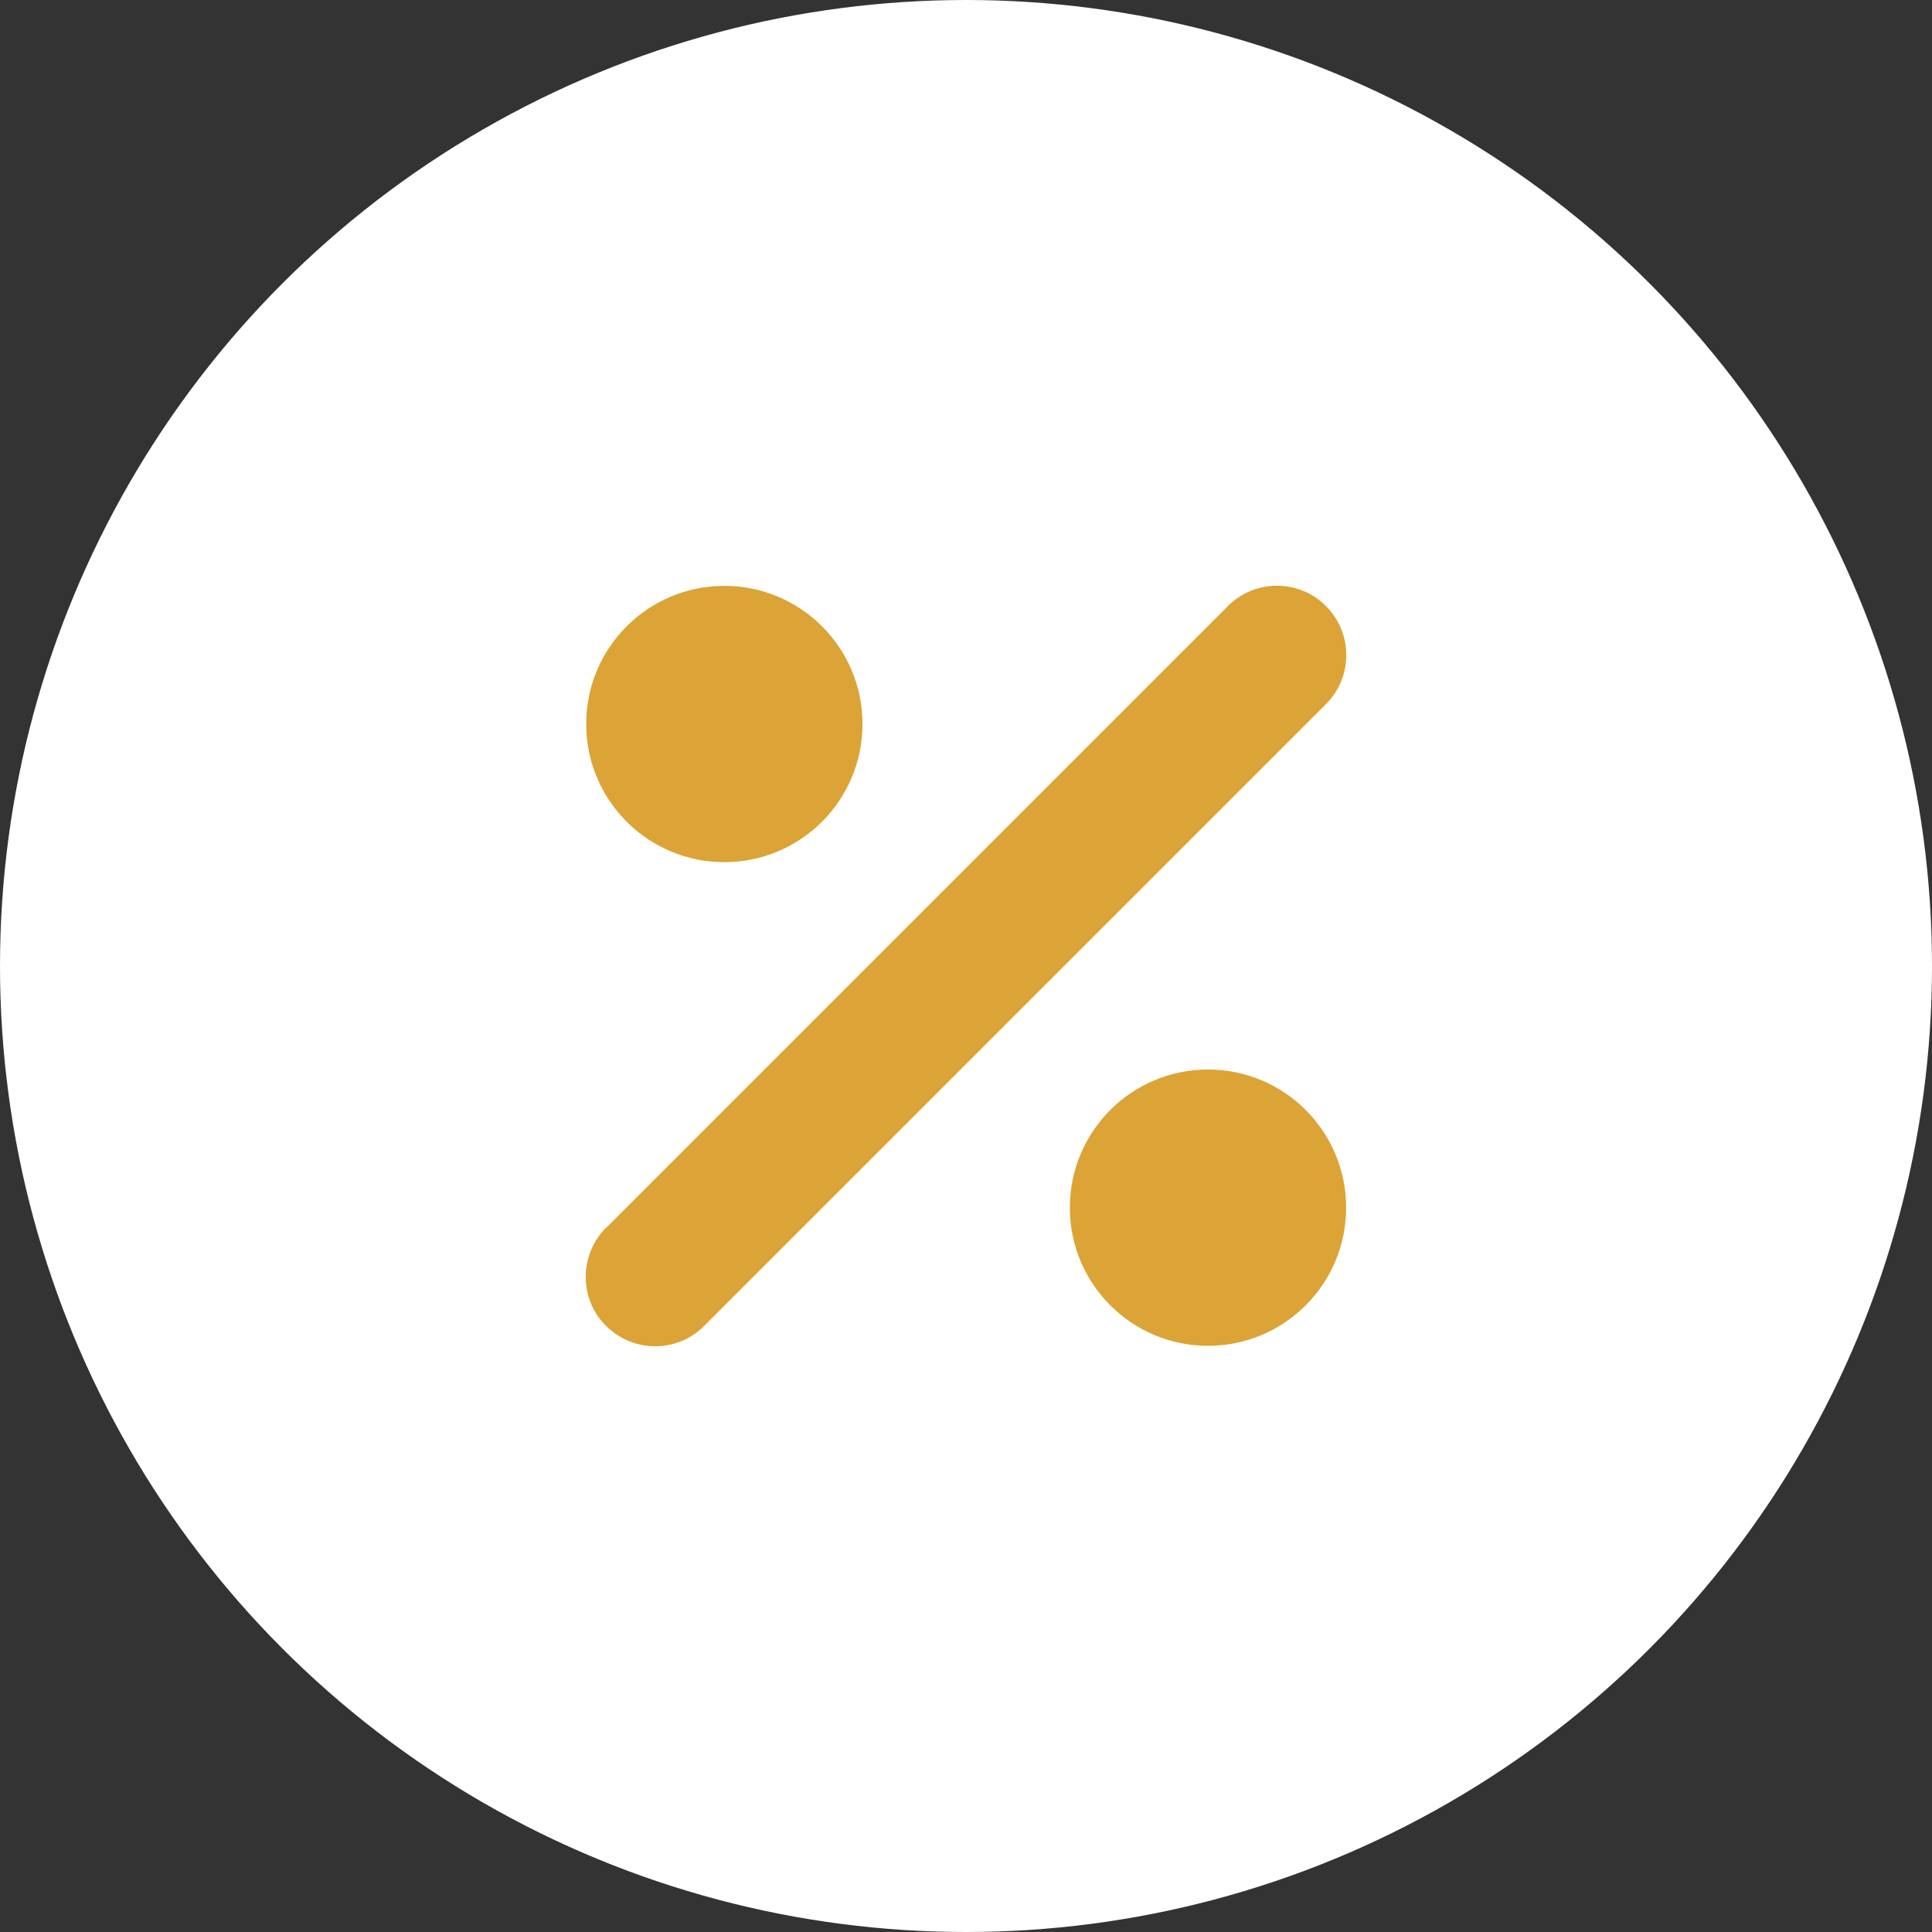
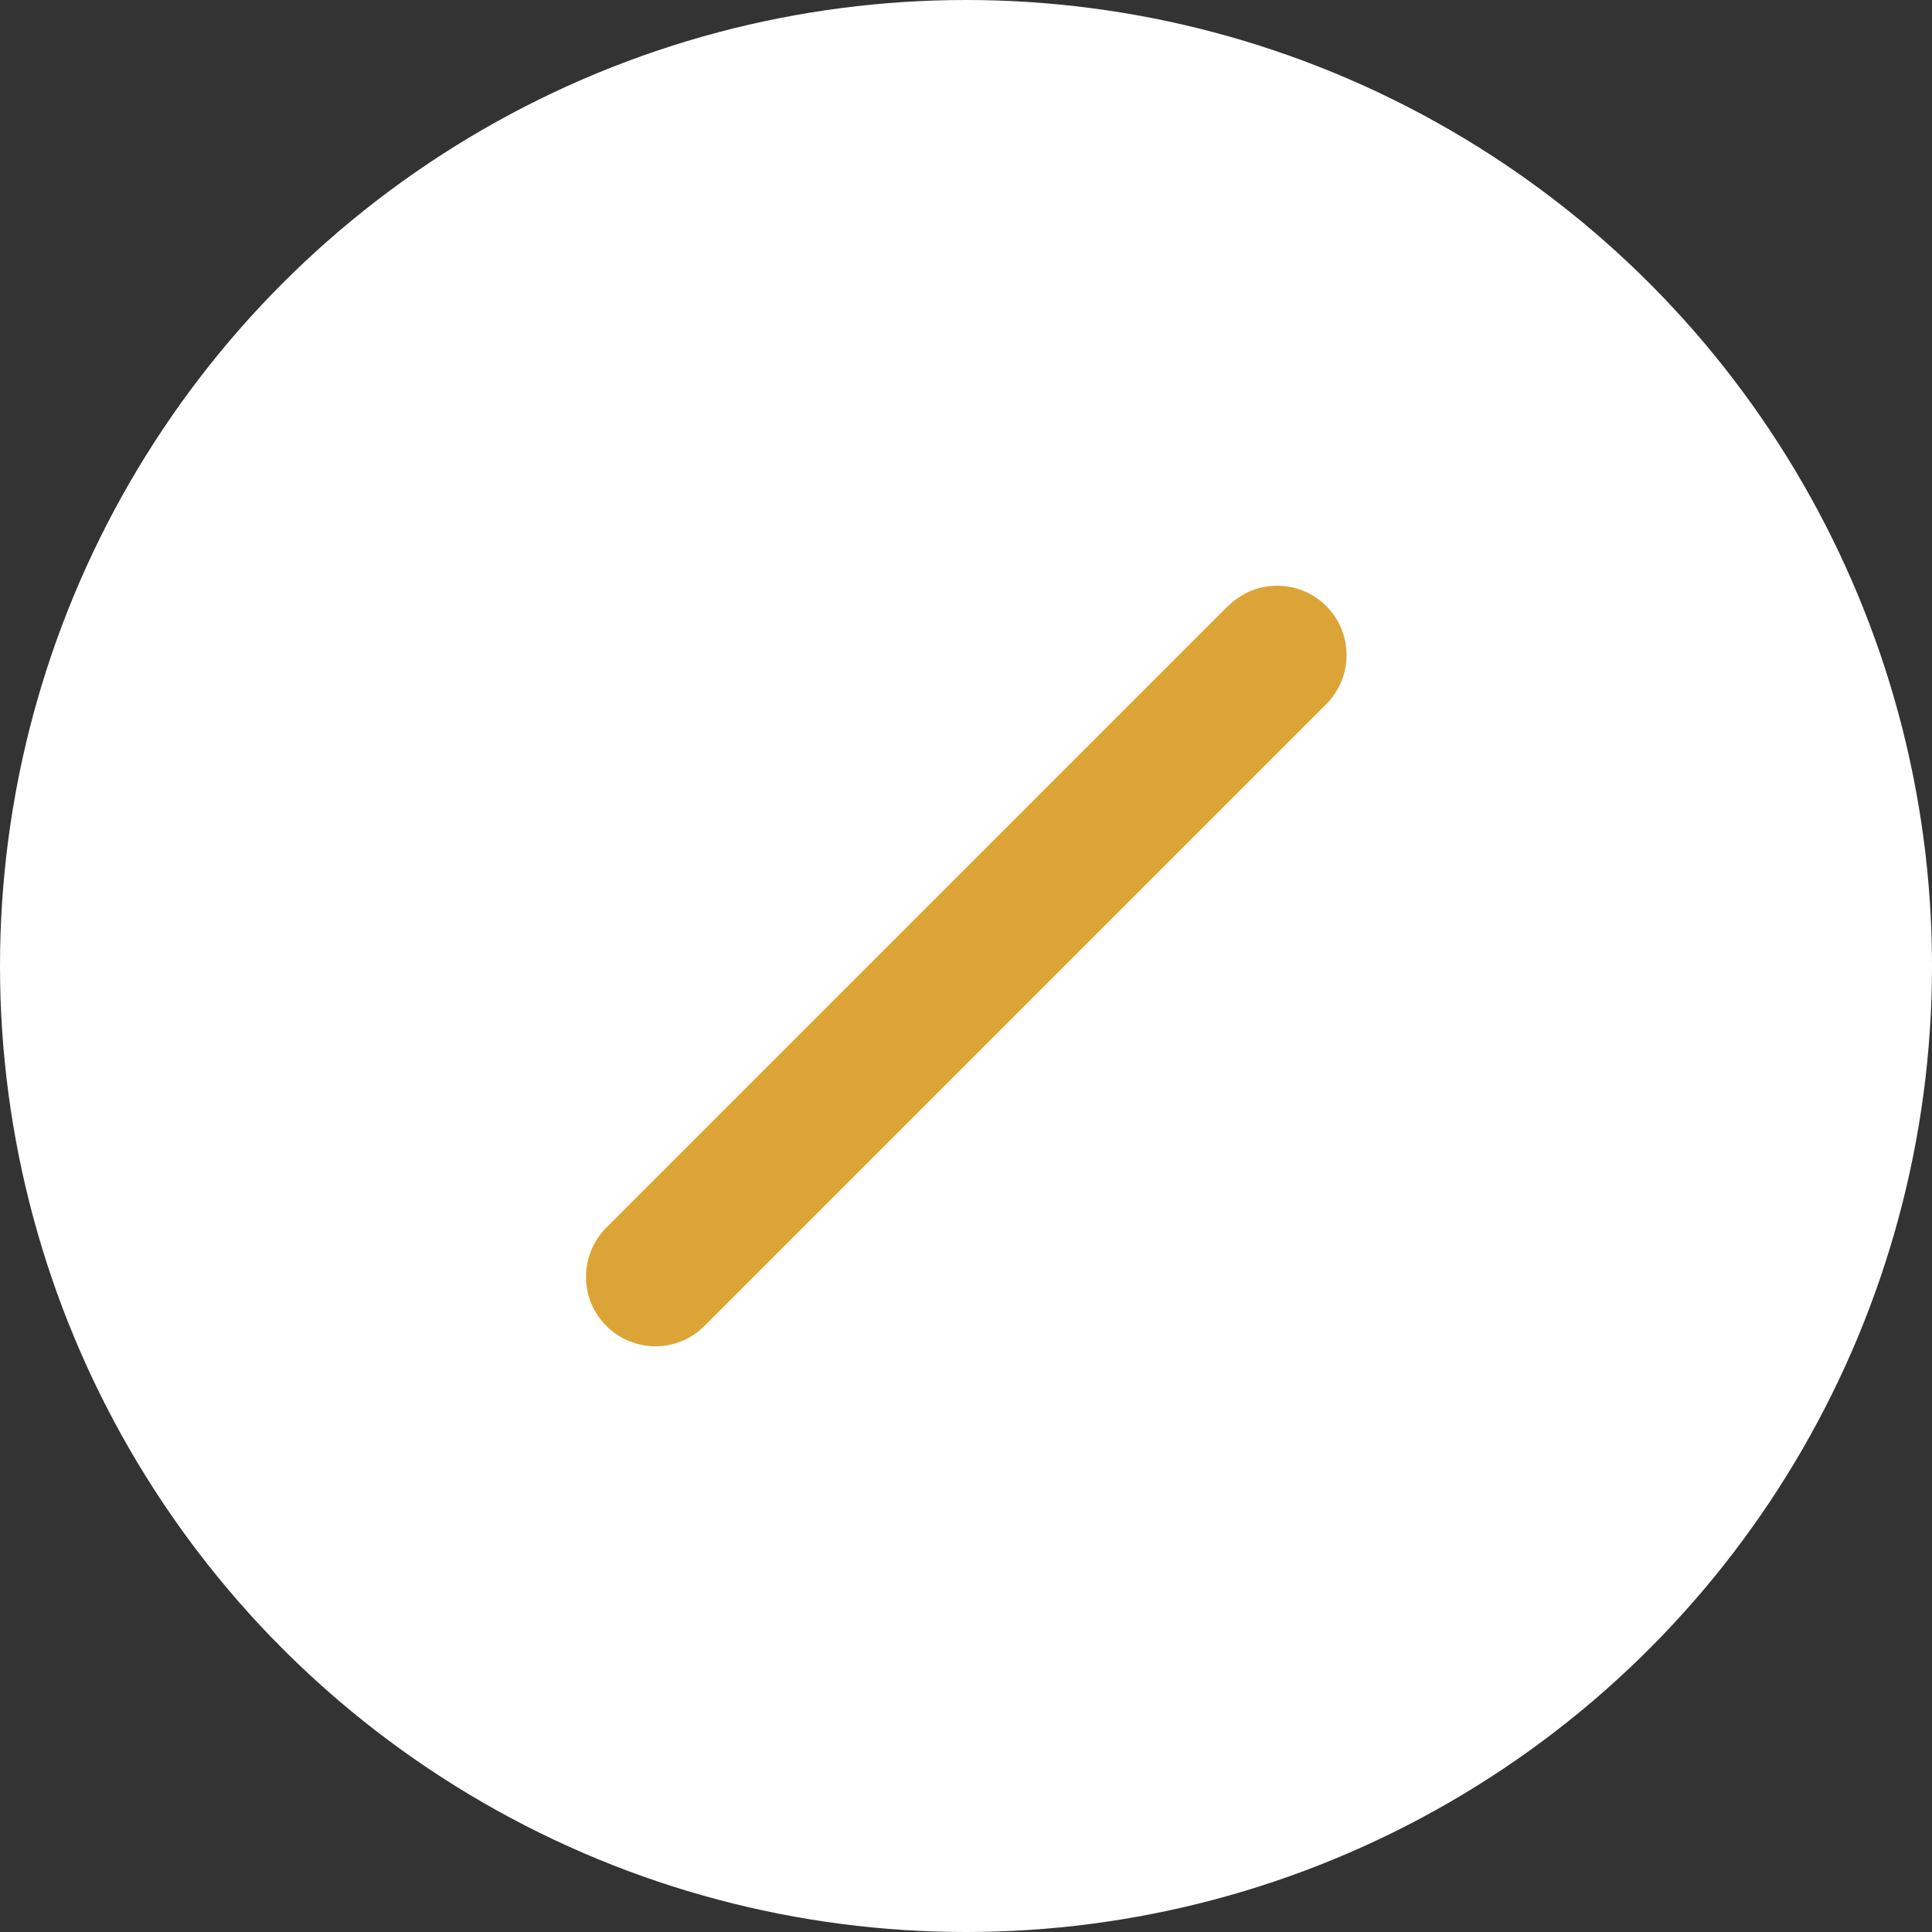
<svg xmlns="http://www.w3.org/2000/svg" id="icons_design" data-name="icons design" viewBox="0 0 874.7 874.7">
  <rect x="0" y="0" width="874.7" height="874.7" fill="#333333" stroke="none" />
  <defs>
    <style>      .cls-1 {        fill: #dca436;      }      .cls-1, .cls-2 {        stroke-width: 0px;      }      .cls-2 {        fill: #fff;      }    </style>
  </defs>
  <circle class="cls-2" cx="437.35" cy="437.35" r="437.35" />
  <g>
-     <circle class="cls-1" cx="546.91" cy="546.76" r="62.55" />
-     <path class="cls-1" d="M555.92,274.38l-281.52,281.52h-.13c-12.14,12.4-12.14,32.25.13,44.4l.13.13c12.27,12.14,32.12,12.14,44.27-.13l281.52-281.52c12.27-12.27,12.27-32.12,0-44.4-12.27-12.27-32.12-12.27-44.4,0Z" />
-     <circle class="cls-1" cx="327.94" cy="327.79" r="62.55" />
+     <path class="cls-1" d="M555.92,274.38l-281.52,281.52c-12.14,12.4-12.14,32.25.13,44.4l.13.13c12.27,12.14,32.12,12.14,44.27-.13l281.52-281.52c12.27-12.27,12.27-32.12,0-44.4-12.27-12.27-32.12-12.27-44.4,0Z" />
  </g>
</svg>